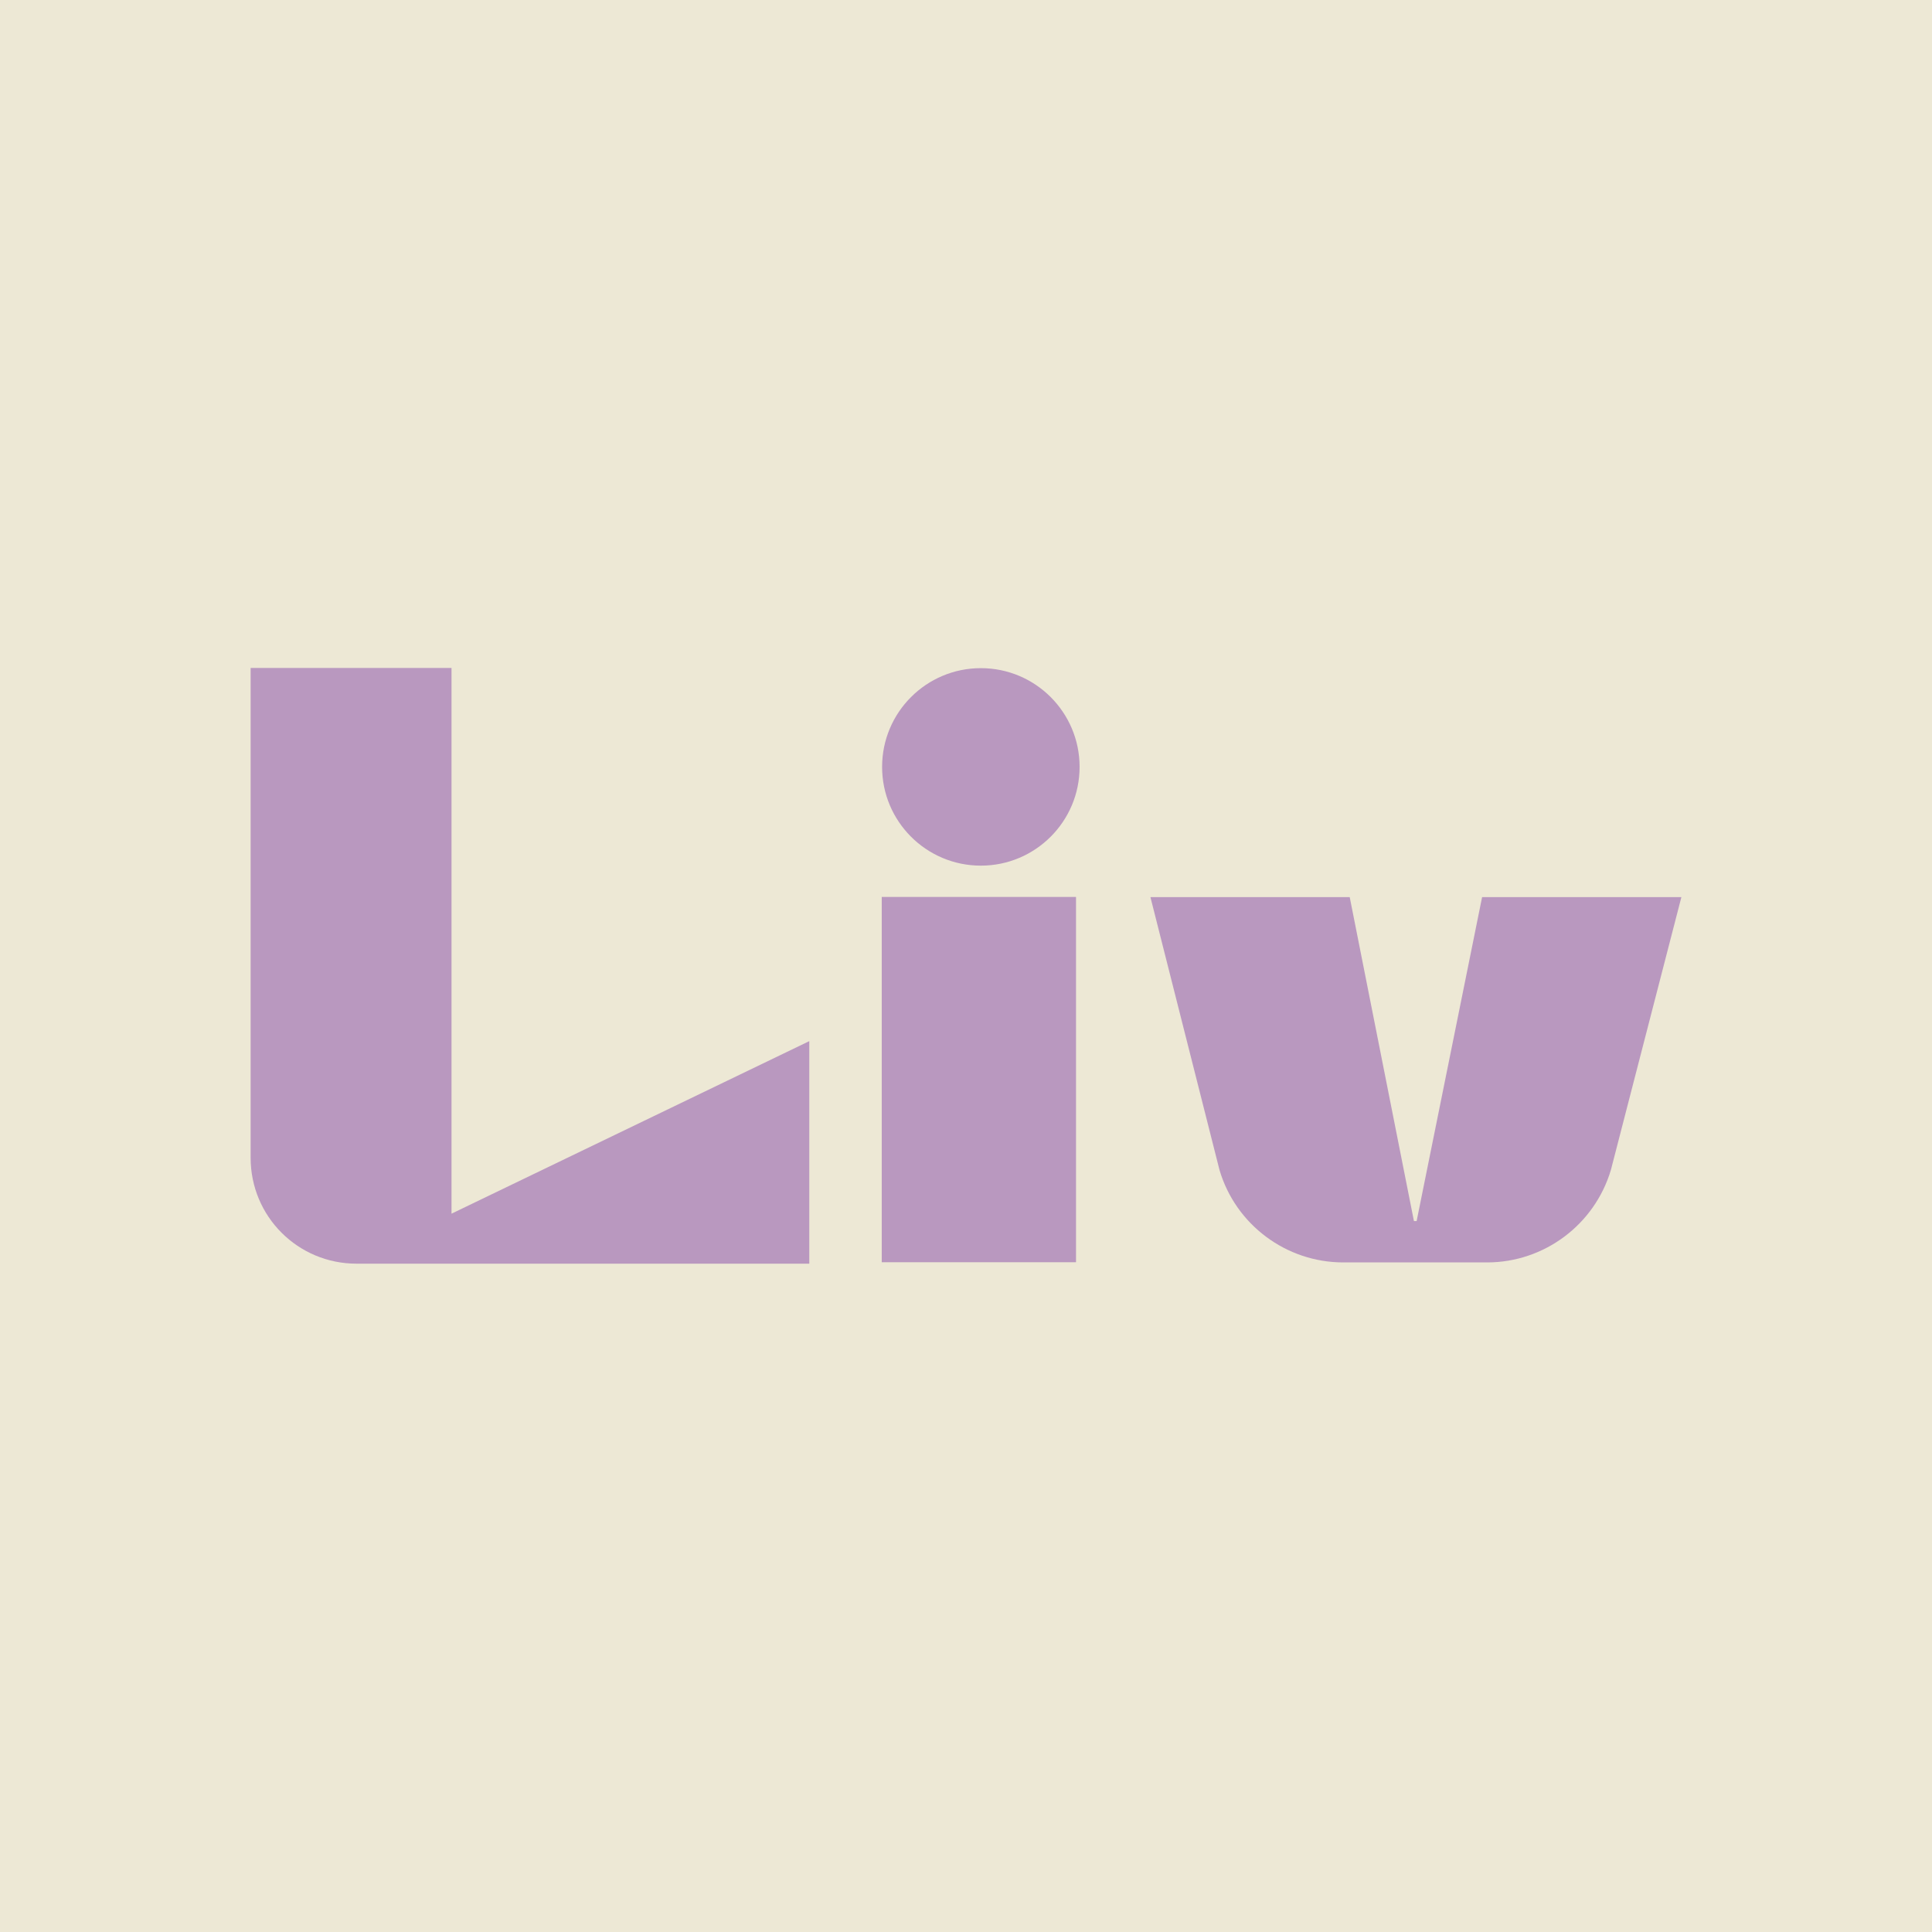
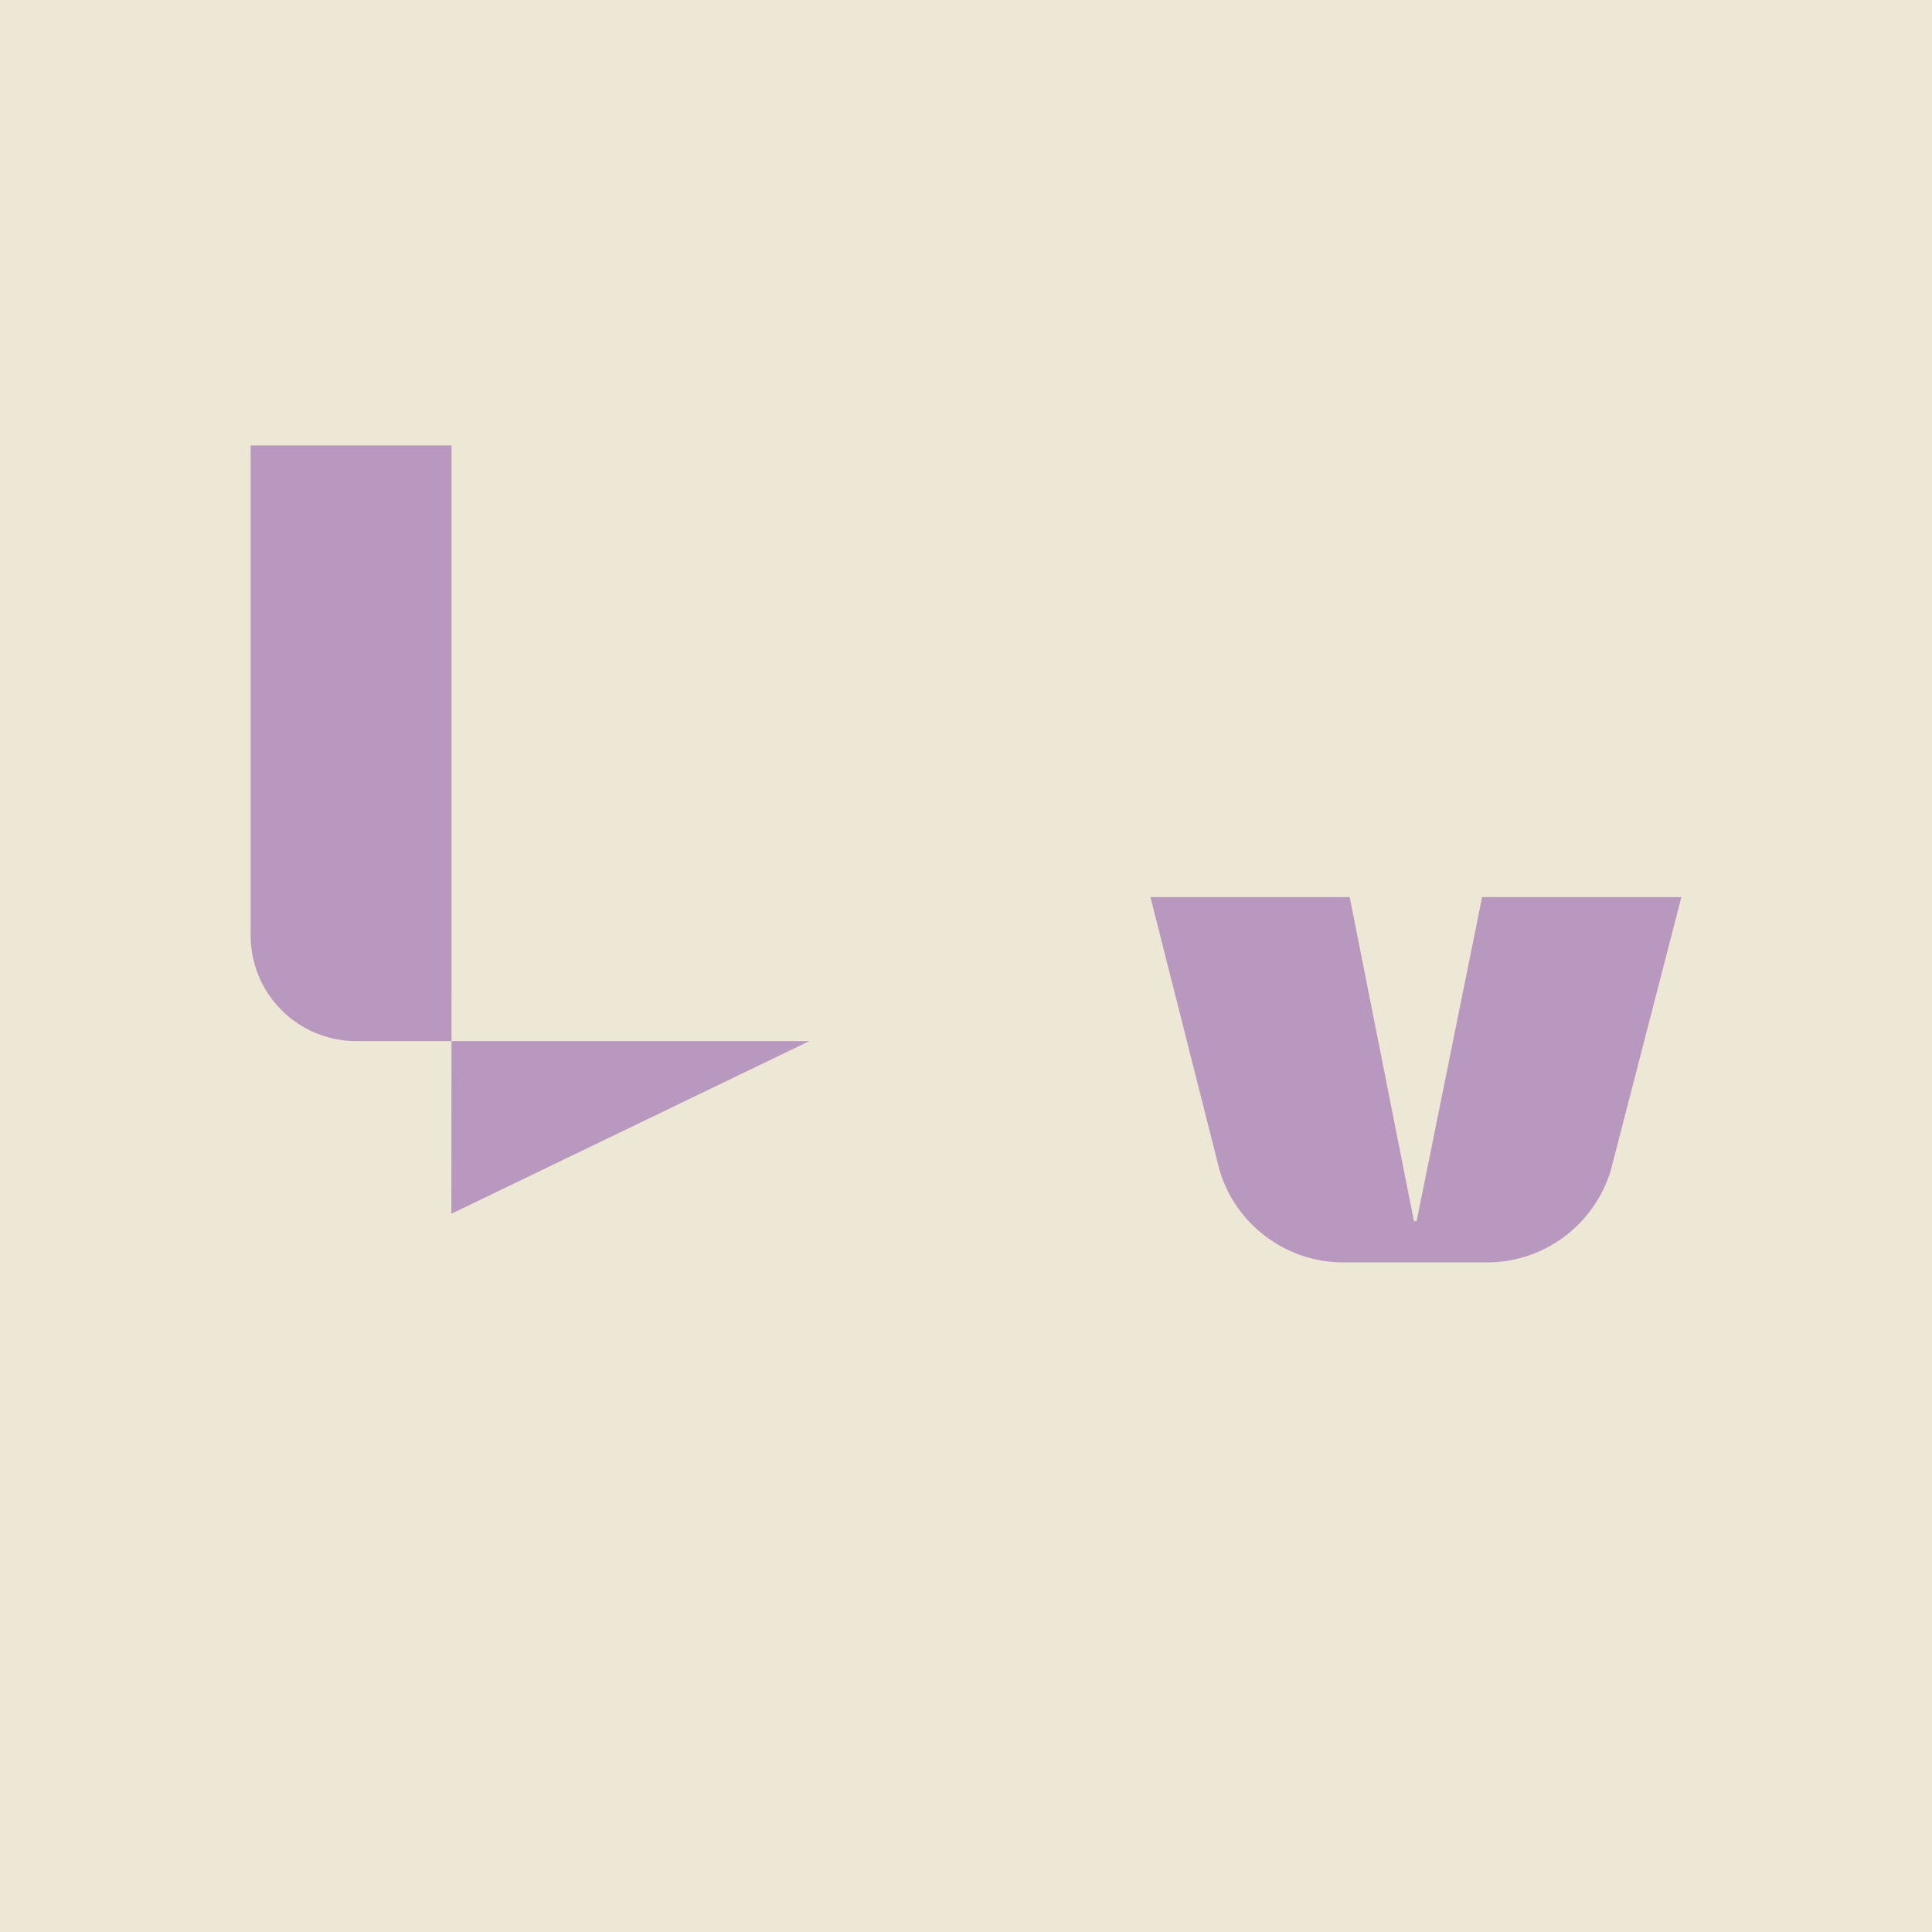
<svg xmlns="http://www.w3.org/2000/svg" id="Layer_1" width="38.1cm" height="38.1cm" version="1.1" viewBox="0 0 1080 1080">
  <defs>
    <style>
      .st0 {
        fill: #ede8d5;
      }

      .st1 {
        fill: #b998bf;
      }
    </style>
  </defs>
  <rect class="st0" x="-15.7" y="-35" width="1121.5" height="1121.5" />
  <g>
    <g>
-       <path class="st1" d="M252.3,678.5l200.1-96.5v124.4h-253.1c-32.8,0-59.2-26.4-59.2-59.2v-273.8h112.3v305Z" />
-       <path class="st1" d="M492.9,501.4h108.6v204.2h-108.6v-204.2Z" />
+       <path class="st1" d="M252.3,678.5l200.1-96.5h-253.1c-32.8,0-59.2-26.4-59.2-59.2v-273.8h112.3v305Z" />
    </g>
-     <circle class="st1" cx="548.3" cy="428.7" r="55.2" />
    <path class="st1" d="M831.2,705.7h-80.3c-31.9,0-60.2-21.1-69.2-51.7l-38.6-152.5h111.4l35.9,181.1h1.5l36.6-181.1h111.4l-39.4,152.5c-9.1,30.6-37.3,51.7-69.2,51.7h-.2Z" />
  </g>
</svg>